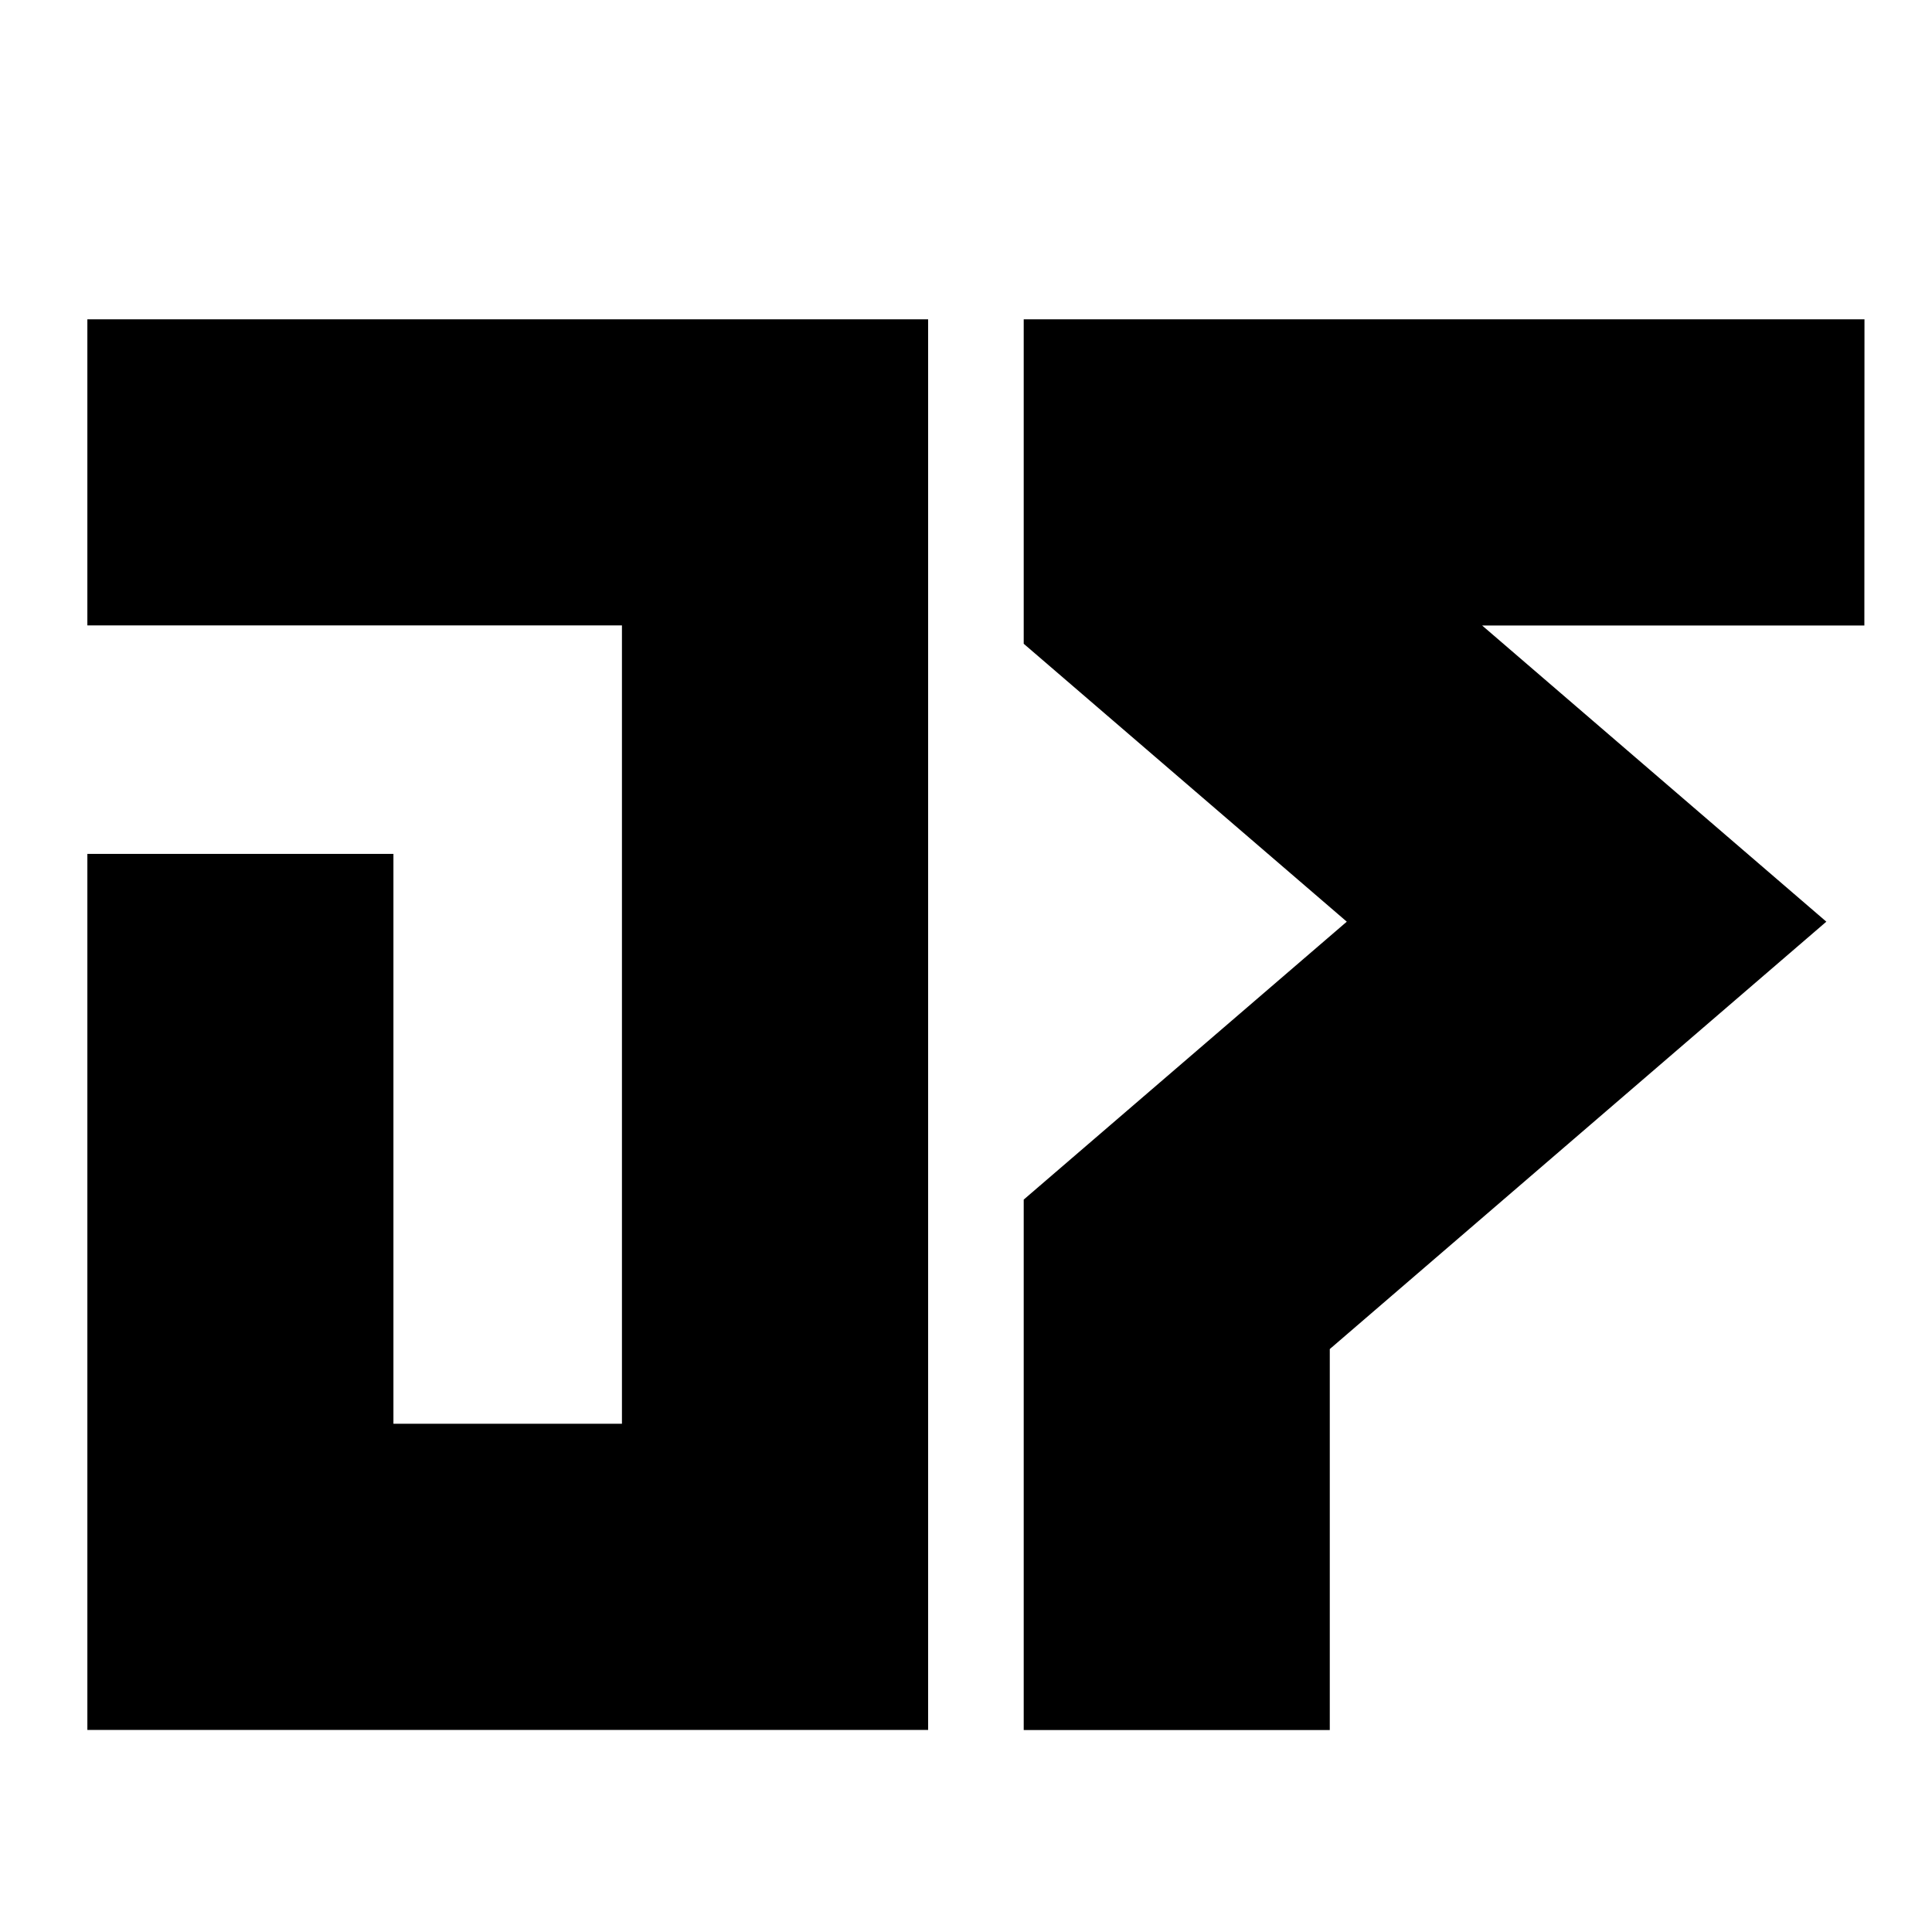
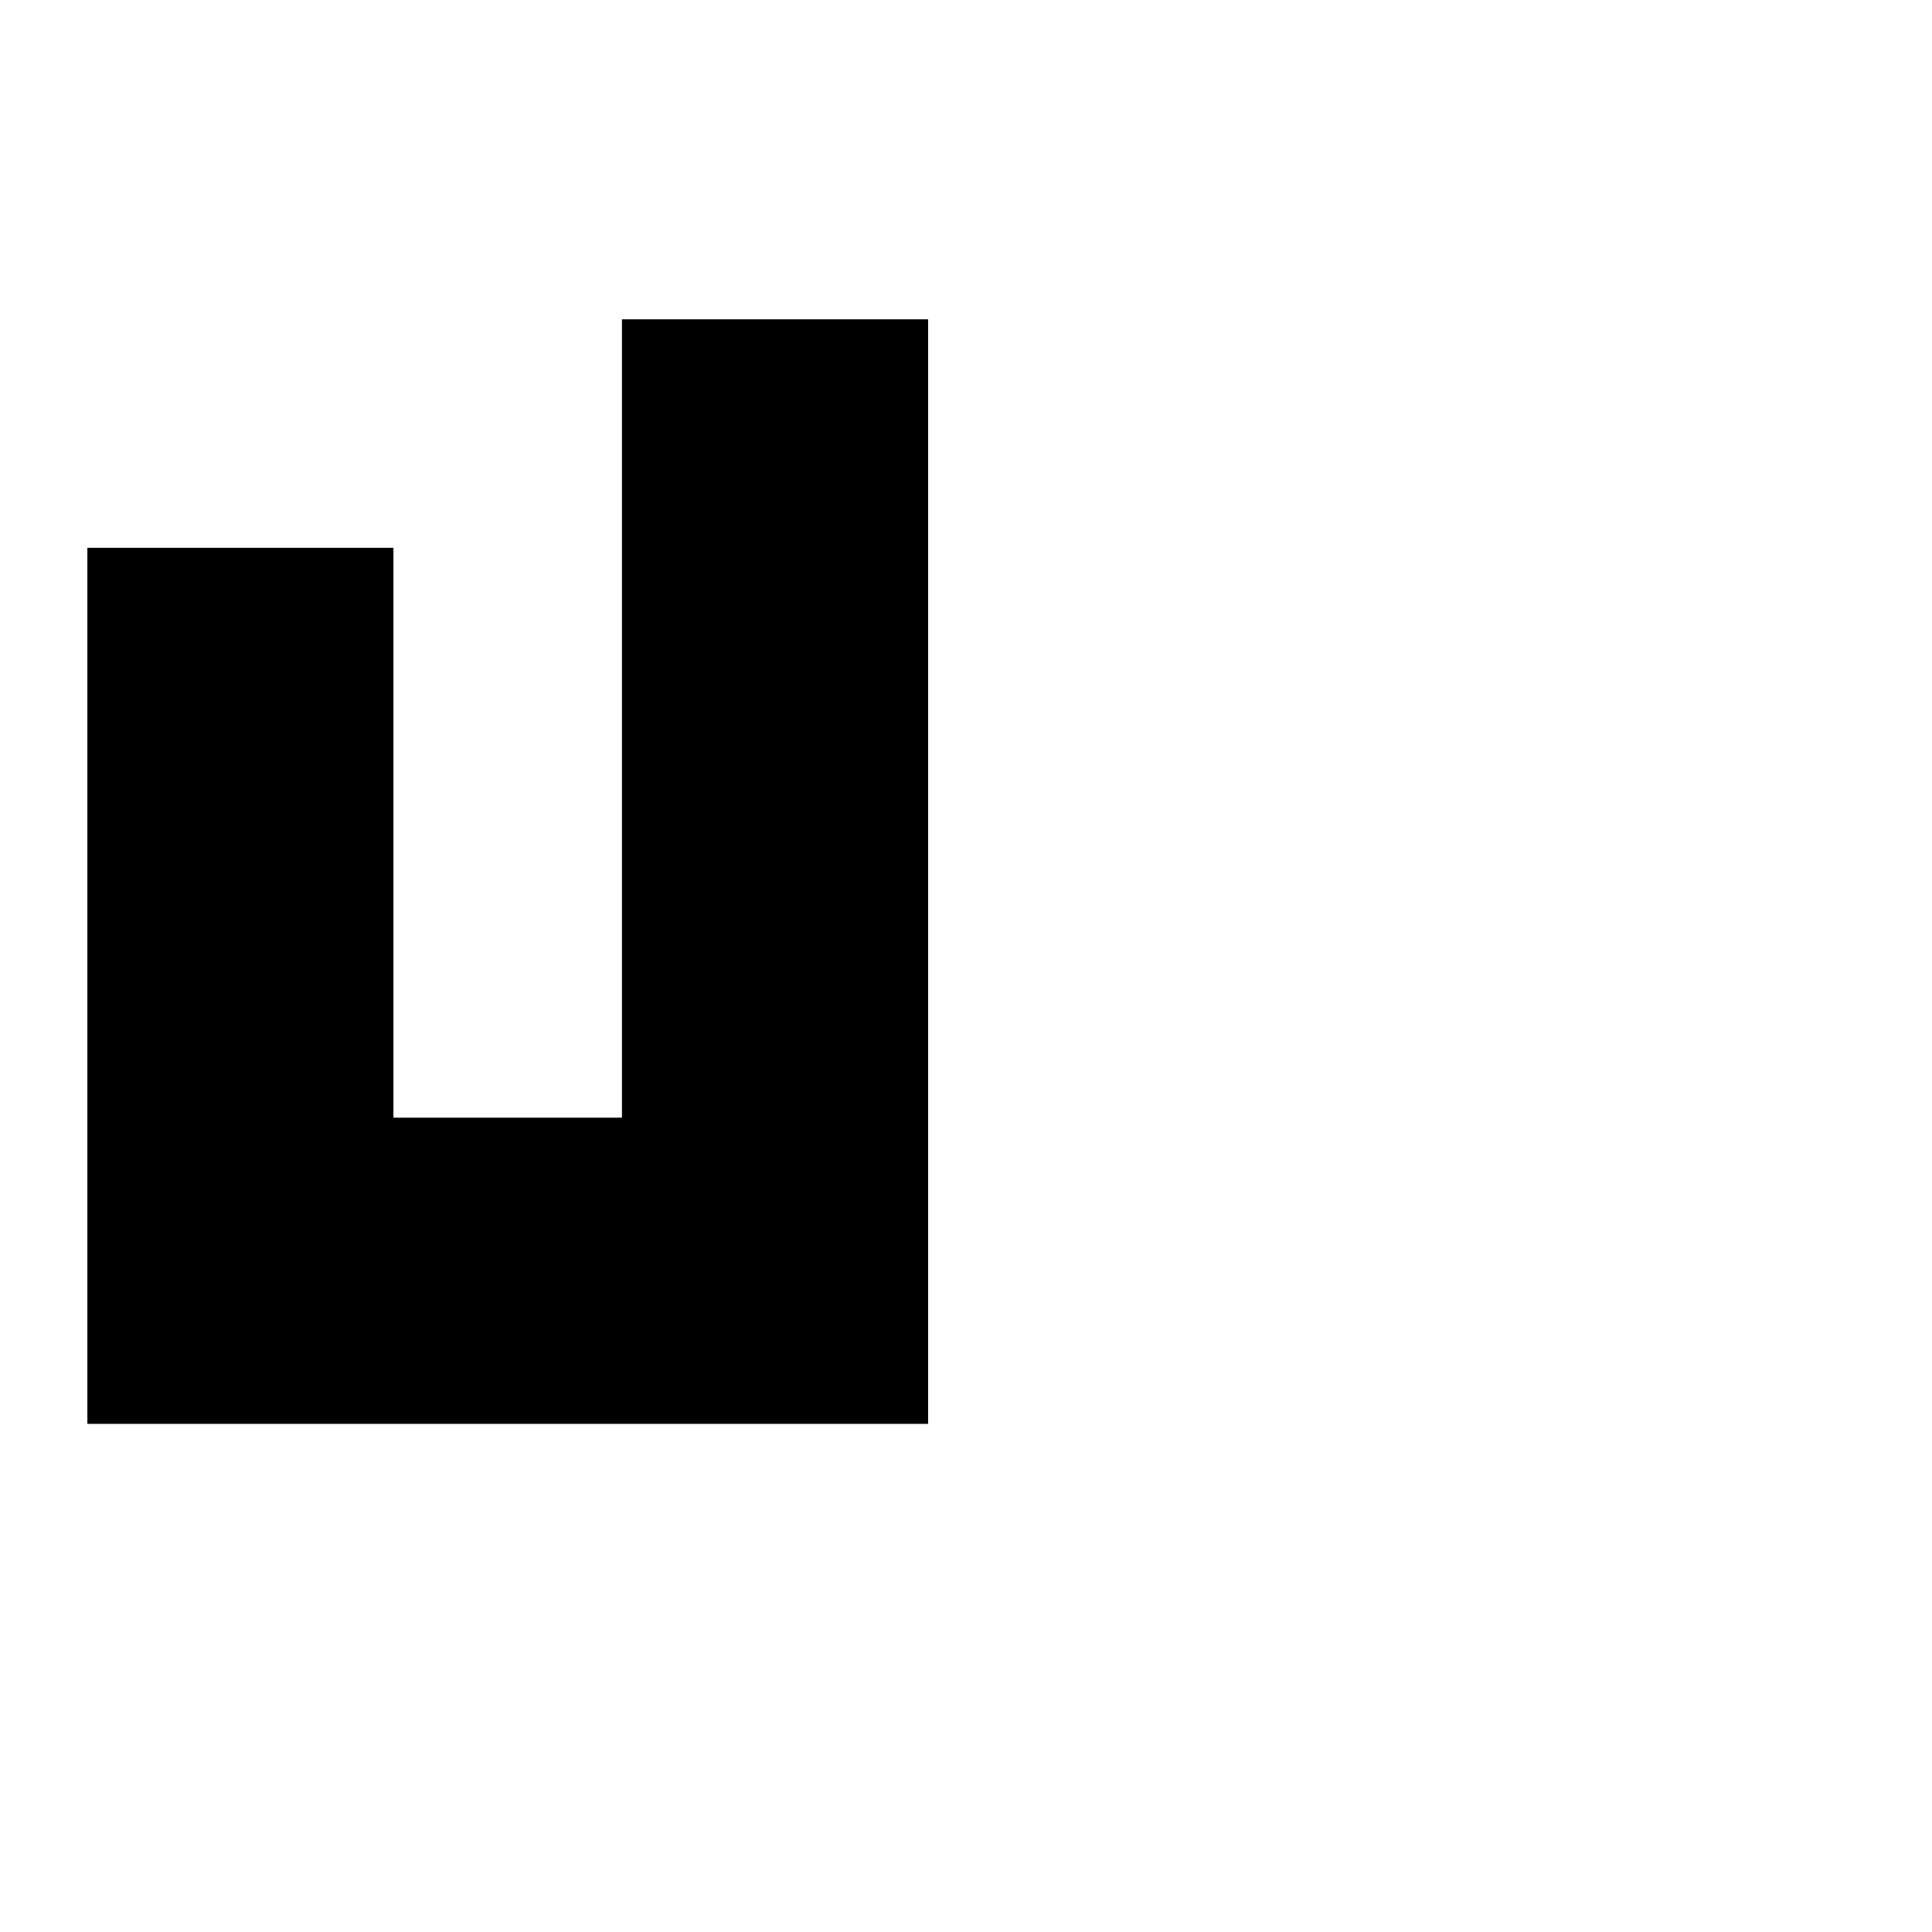
<svg xmlns="http://www.w3.org/2000/svg" xmlns:ns1="http://www.inkscape.org/namespaces/inkscape" xmlns:ns2="http://sodipodi.sourceforge.net/DTD/sodipodi-0.dtd" width="16" height="16" viewBox="0 0 15 15" id="svg4720" version="1.1" ns1:version="0.92.0 unknown" ns2:docname="JF.svg">
  <defs id="defs4722" />
  <ns2:namedview id="base" pagecolor="#ffffff" bordercolor="#666666" borderopacity="1.0" ns1:pageopacity="0.0" ns1:pageshadow="2" ns1:zoom="11.2" ns1:cx="-15.878766" ns1:cy="0.46309104" ns1:document-units="px" ns1:current-layer="layer1" showgrid="false" fit-margin-top="0" fit-margin-left="0" fit-margin-right="0" fit-margin-bottom="0" units="px" ns1:window-width="1600" ns1:window-height="876" ns1:window-x="0" ns1:window-y="24" ns1:window-maximized="1" />
  <g ns1:label="Ebene 1" ns1:groupmode="layer" id="layer1" transform="translate(-38.275,-74.814)">
    <g aria-label="jf" style="font-style:normal;font-variant:normal;font-weight:500;font-stretch:normal;font-size:12.278px;line-height:100%;font-family:'Helvetica Neue LT Com';-inkscape-font-specification:'Helvetica Neue LT Com, Medium';text-align:start;letter-spacing:1.31px;word-spacing:0px;writing-mode:lr-tb;text-anchor:start;fill:#000000;fill-opacity:1;stroke:none;stroke-width:1px;stroke-linecap:butt;stroke-linejoin:miter;stroke-opacity:1" id="text4716" transform="matrix(0.892,0,0,0.892,4.812,8.131)">
-       <path d="m 38.275,77.536 v 2.664 h 4.653 v 6.949 h -1.989 v -4.96 H 38.275 v 7.625 h 7.318 V 77.536 Z" style="font-style:normal;font-variant:normal;font-weight:normal;font-stretch:normal;font-family:'H74 Mayhem Black';-inkscape-font-specification:'H74 Mayhem Black, ';letter-spacing:0.5px" id="path9558" ns1:connector-curvature="0" />
-       <path d="m 53.743,77.536 h -7.318 v 2.824 l 2.812,2.419 -2.812,2.419 v 4.617 h 2.664 V 86.499 l 4.322,-3.72 -2.996,-2.578 h 3.327 z" style="font-style:normal;font-variant:normal;font-weight:normal;font-stretch:normal;font-family:'H74 Mayhem Black';-inkscape-font-specification:'H74 Mayhem Black, ';letter-spacing:0.5px" id="path9560" ns1:connector-curvature="0" />
+       <path d="m 38.275,77.536 h 4.653 v 6.949 h -1.989 v -4.96 H 38.275 v 7.625 h 7.318 V 77.536 Z" style="font-style:normal;font-variant:normal;font-weight:normal;font-stretch:normal;font-family:'H74 Mayhem Black';-inkscape-font-specification:'H74 Mayhem Black, ';letter-spacing:0.5px" id="path9558" ns1:connector-curvature="0" />
    </g>
  </g>
</svg>